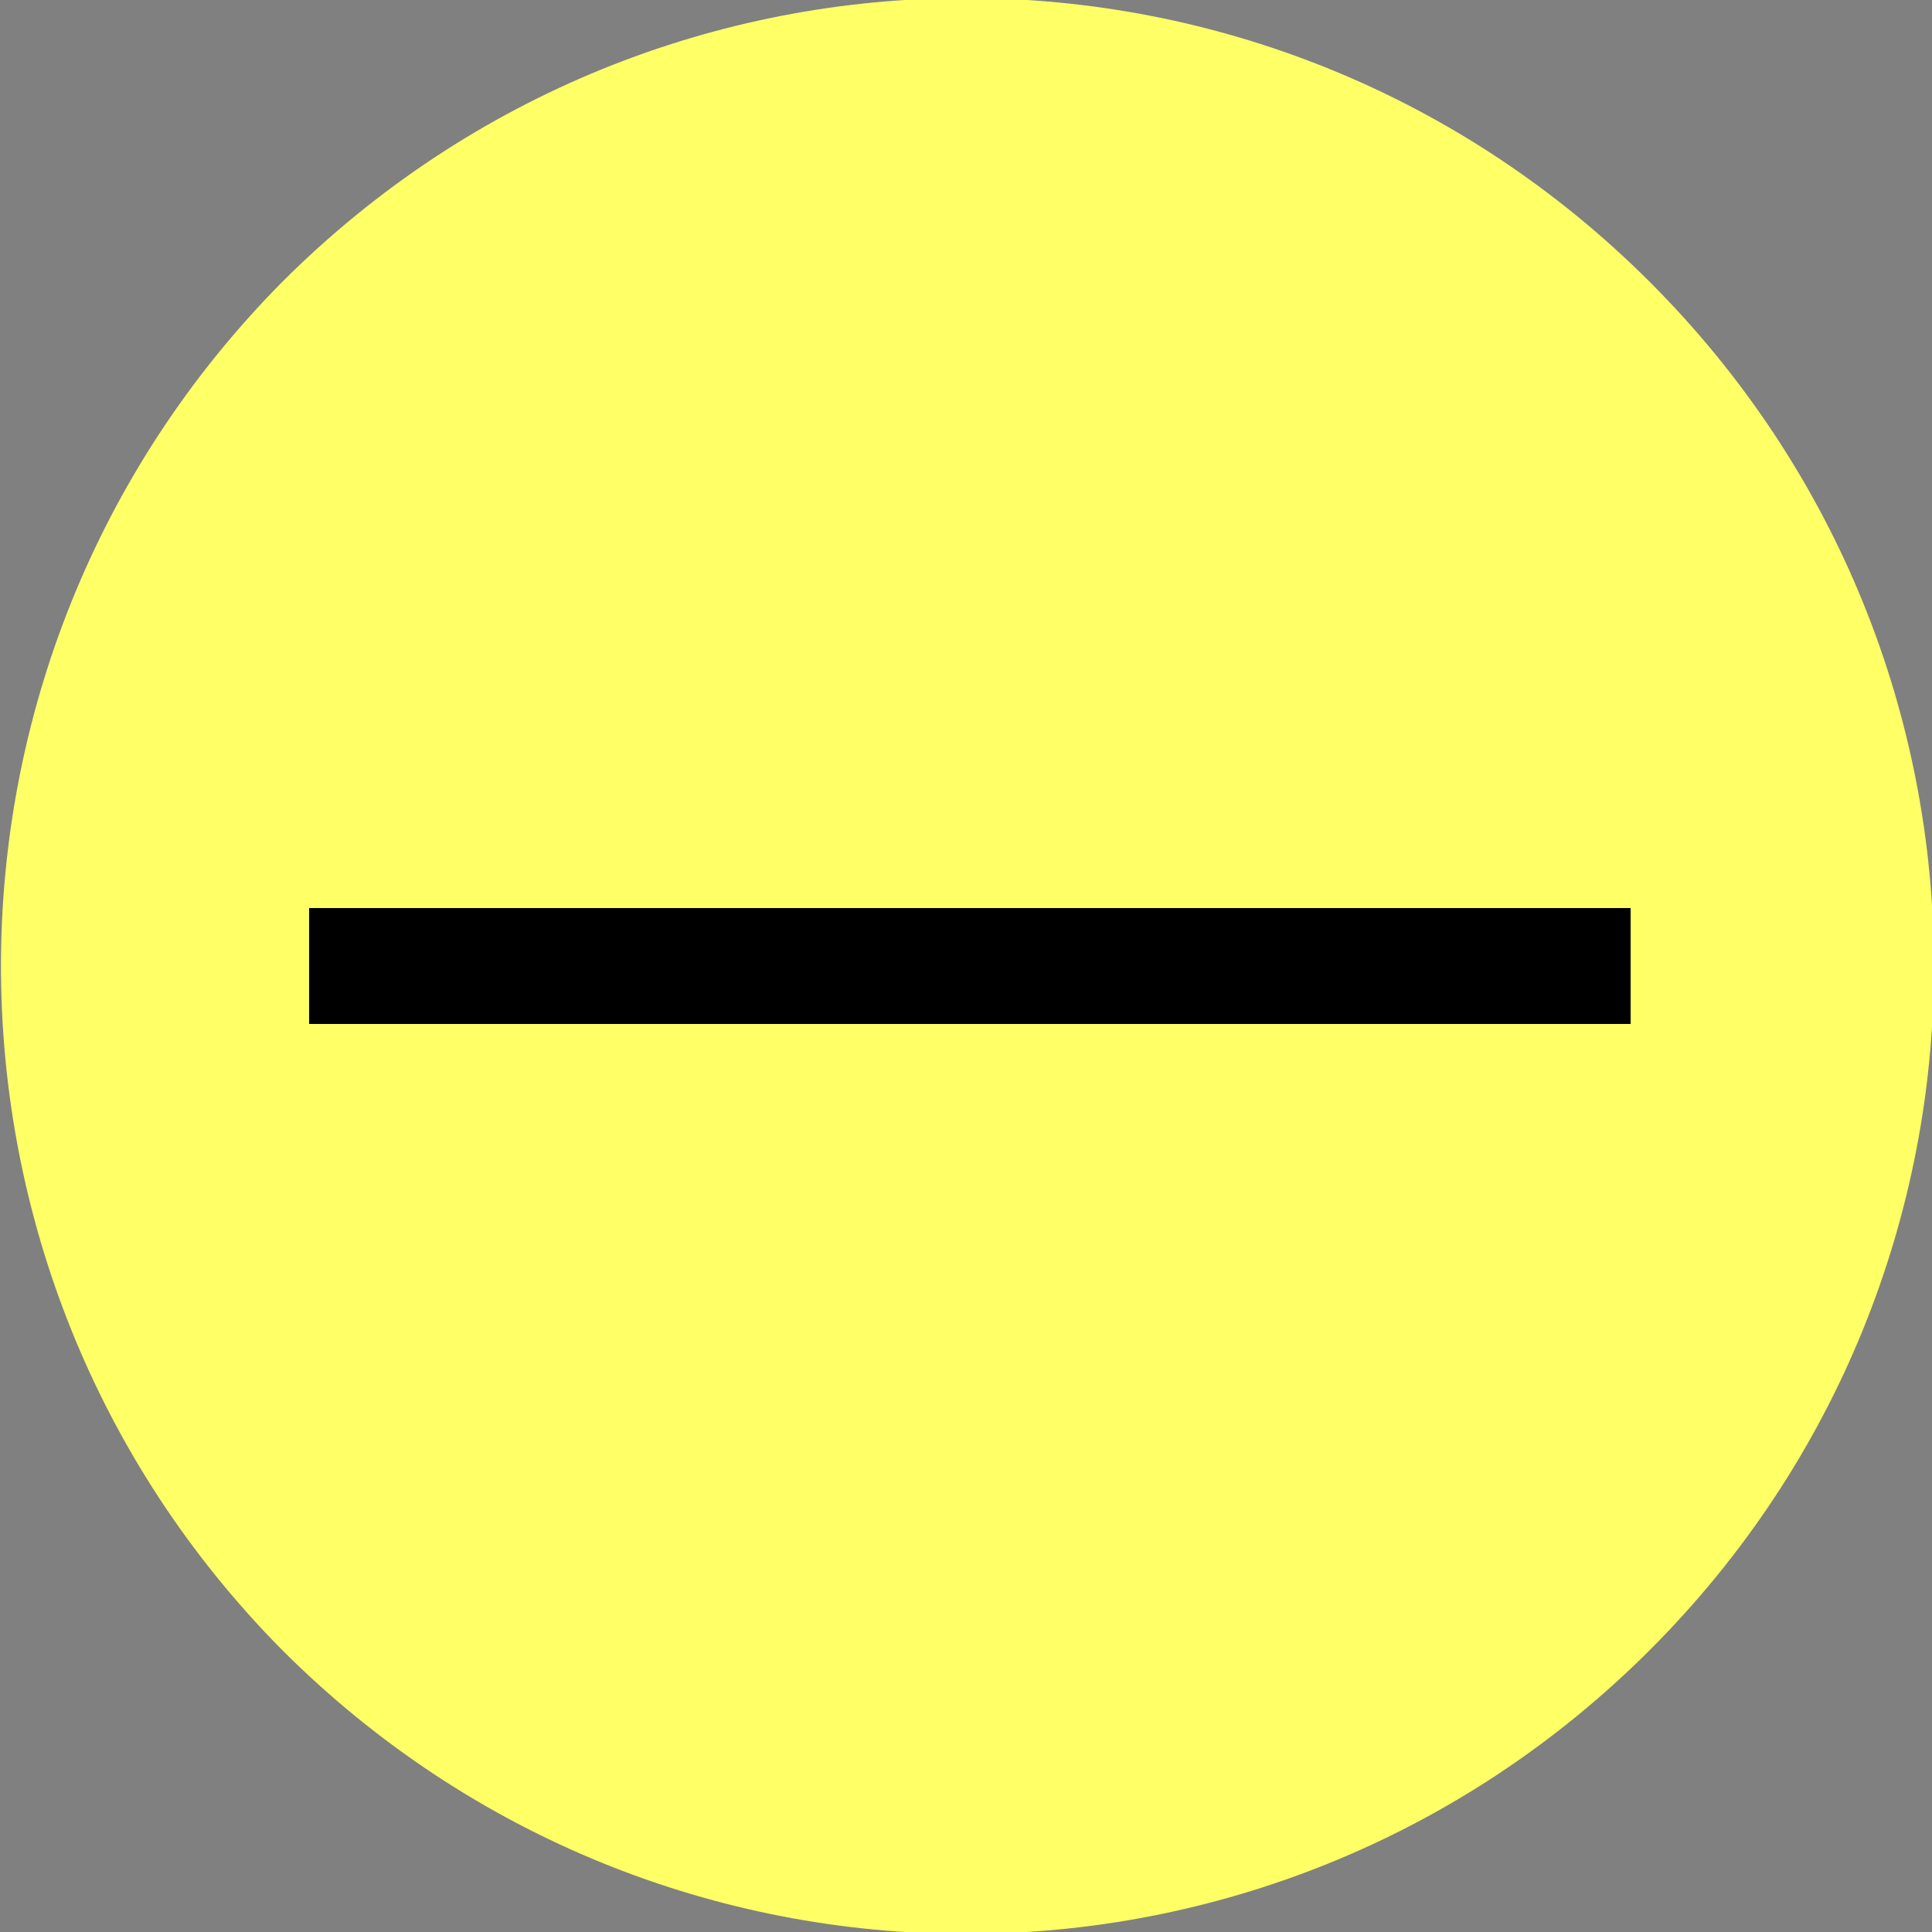
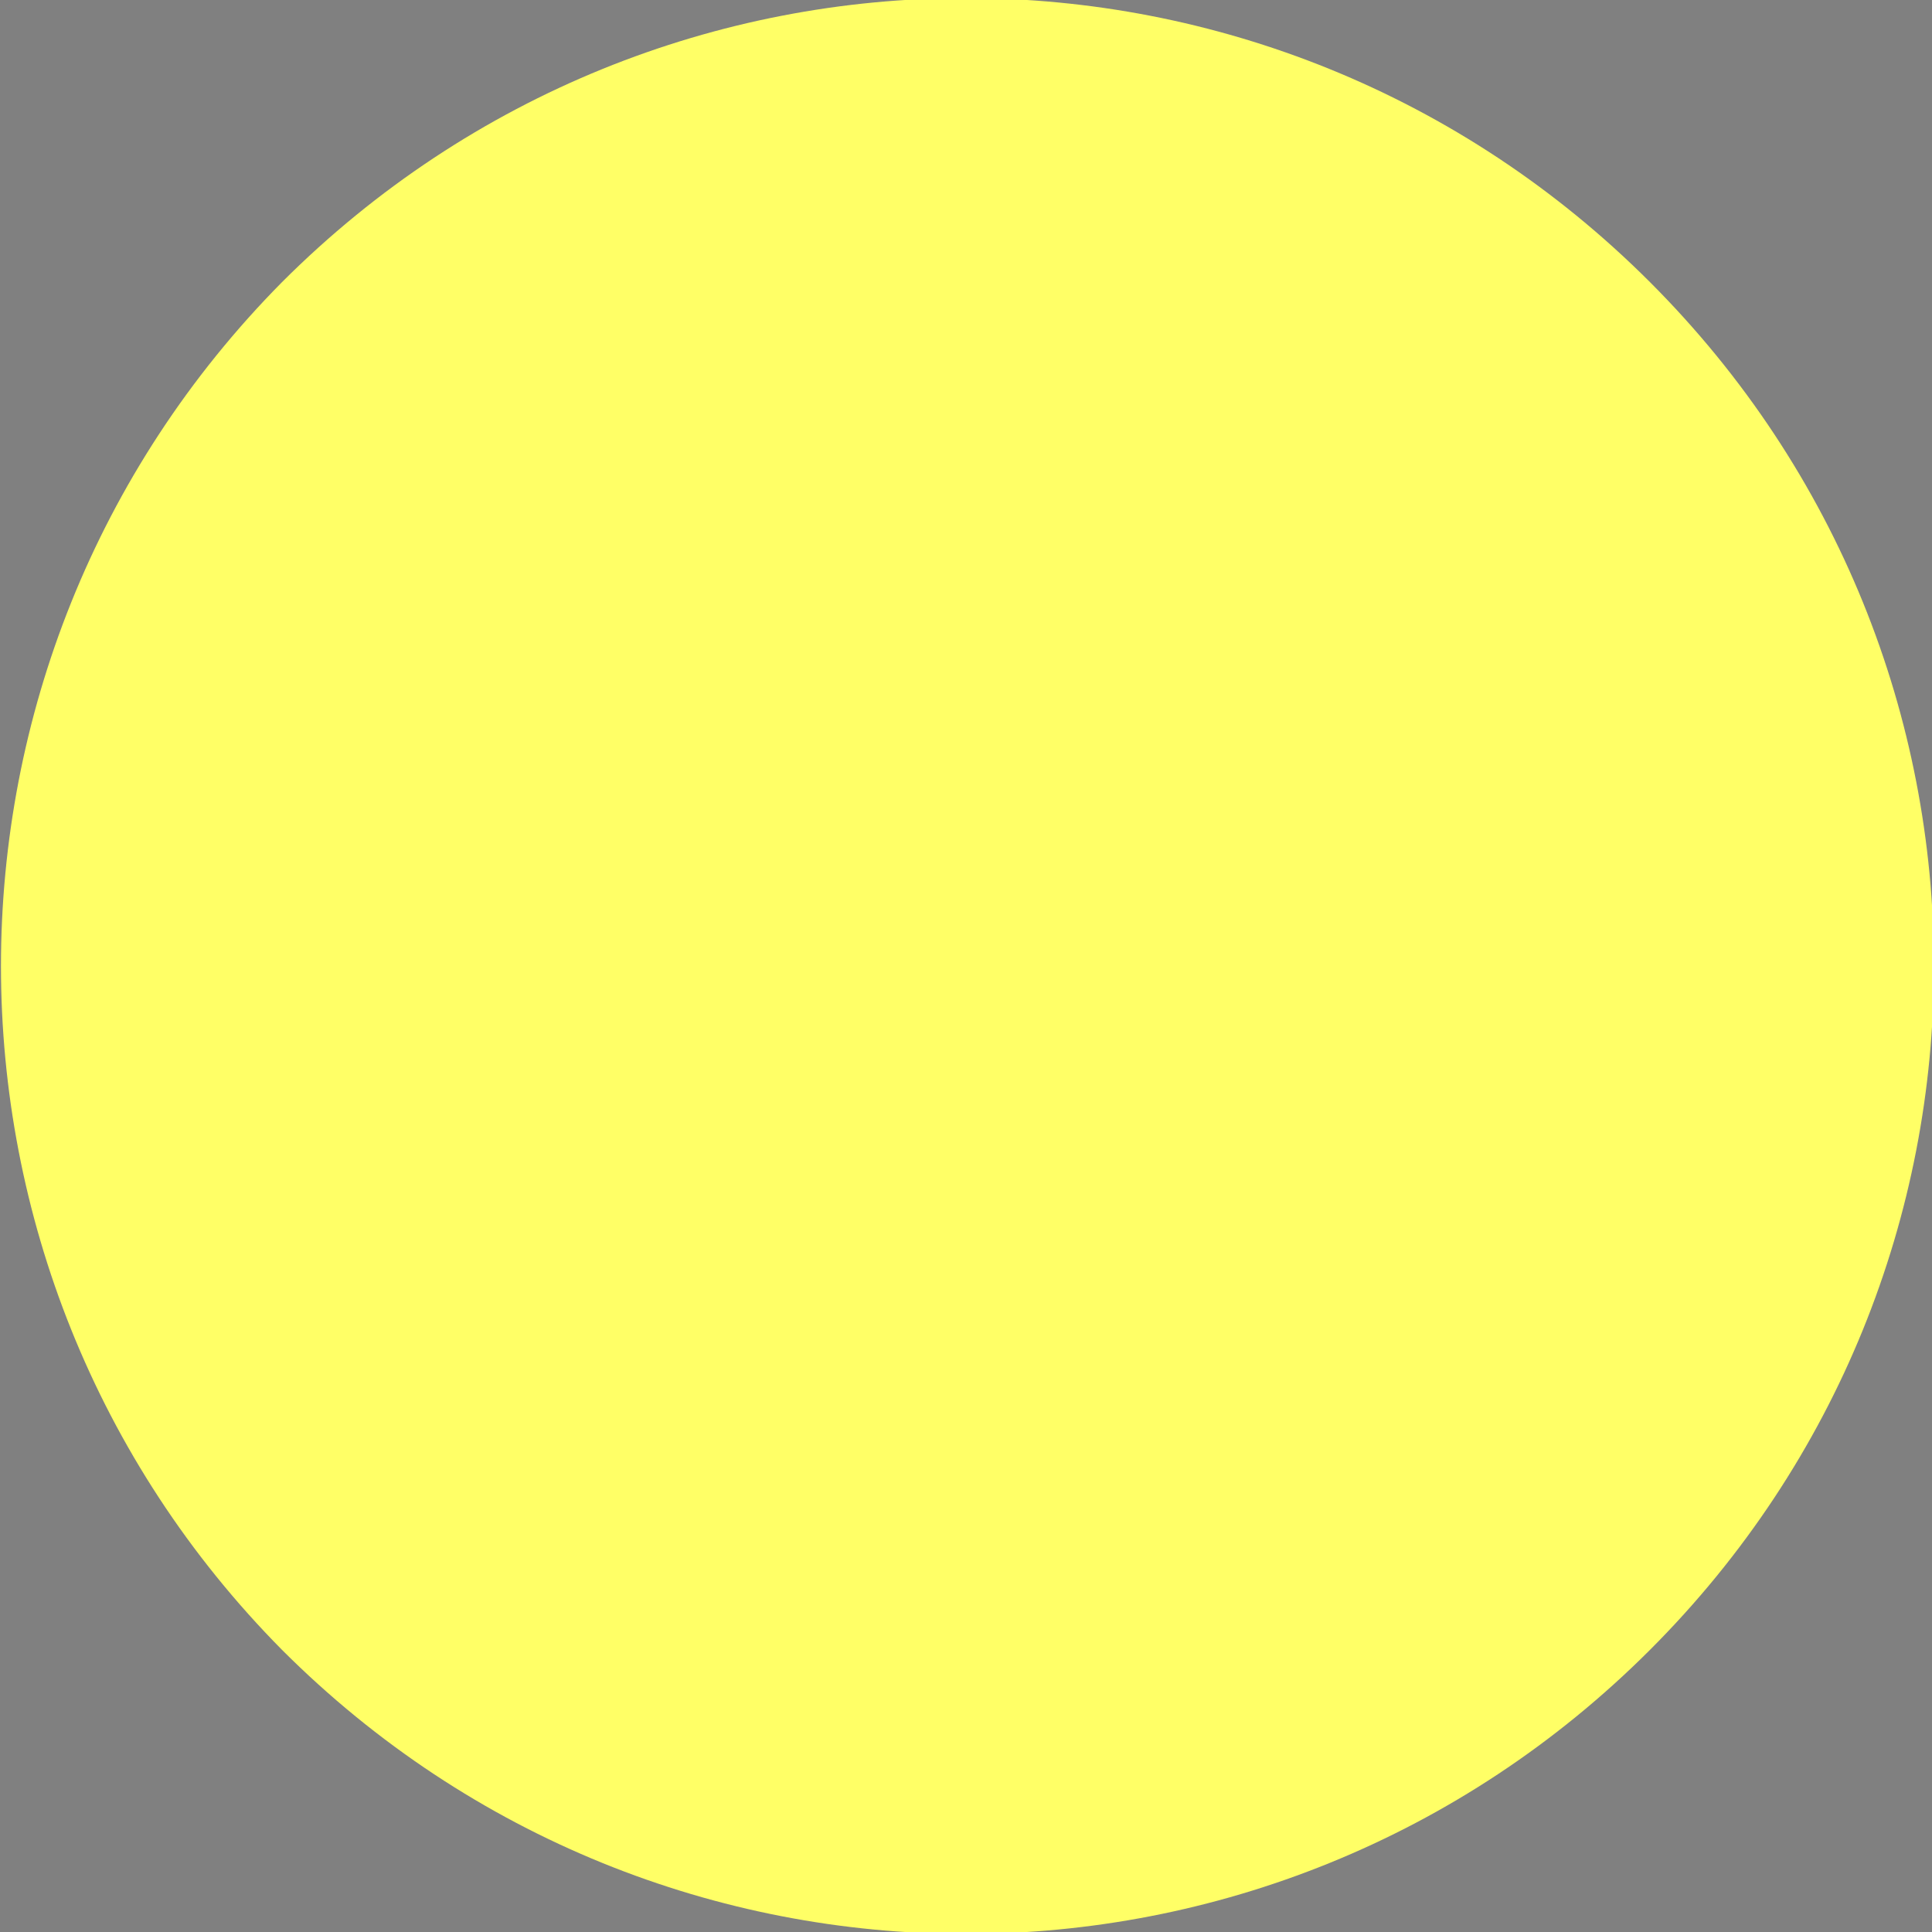
<svg xmlns="http://www.w3.org/2000/svg" xmlns:ns1="http://sodipodi.sourceforge.net/DTD/sodipodi-0.dtd" xmlns:ns2="http://www.inkscape.org/namespaces/inkscape" version="1.1" viewBox="0 0 50 50">
  <rect x="0" y="0" width="50" height="50" fill="#808080" stroke="none" />
  <defs>
    <style>
      .cls-1 {
        fill: #ff6;
      }
    </style>
  </defs>
  <g>
    <g id="svg2061">
      <ns1:namedview id="base" bordercolor="#666666" borderopacity="1.0" fit-margin-bottom="0" fit-margin-left="0" fit-margin-right="0" fit-margin-top="0" ns2:current-layer="layer1" ns2:cx="-335.23793" ns2:cy="-103.80935" ns2:document-units="mm" ns2:pageopacity="0.0" ns2:pageshadow="2" ns2:window-height="722" ns2:window-maximized="1" ns2:window-width="1280" ns2:window-x="0" ns2:window-y="1" ns2:zoom="0.35" pagecolor="#ffffff" showgrid="false" />
      <path id="path90" class="cls-1" d="M42.7,7.3c9.8,9.8,9.8,25.6,0,35.4-9.8,9.8-25.6,9.8-35.4,0C-2.4,32.9-2.4,17.1,7.3,7.3c9.8-9.8,25.6-9.8,35.4,0" ns2:connector-curvature="0" />
-       <path id="path94" d="M8,26.5v-3h34.2v3H8Z" ns2:connector-curvature="0" />
    </g>
  </g>
</svg>